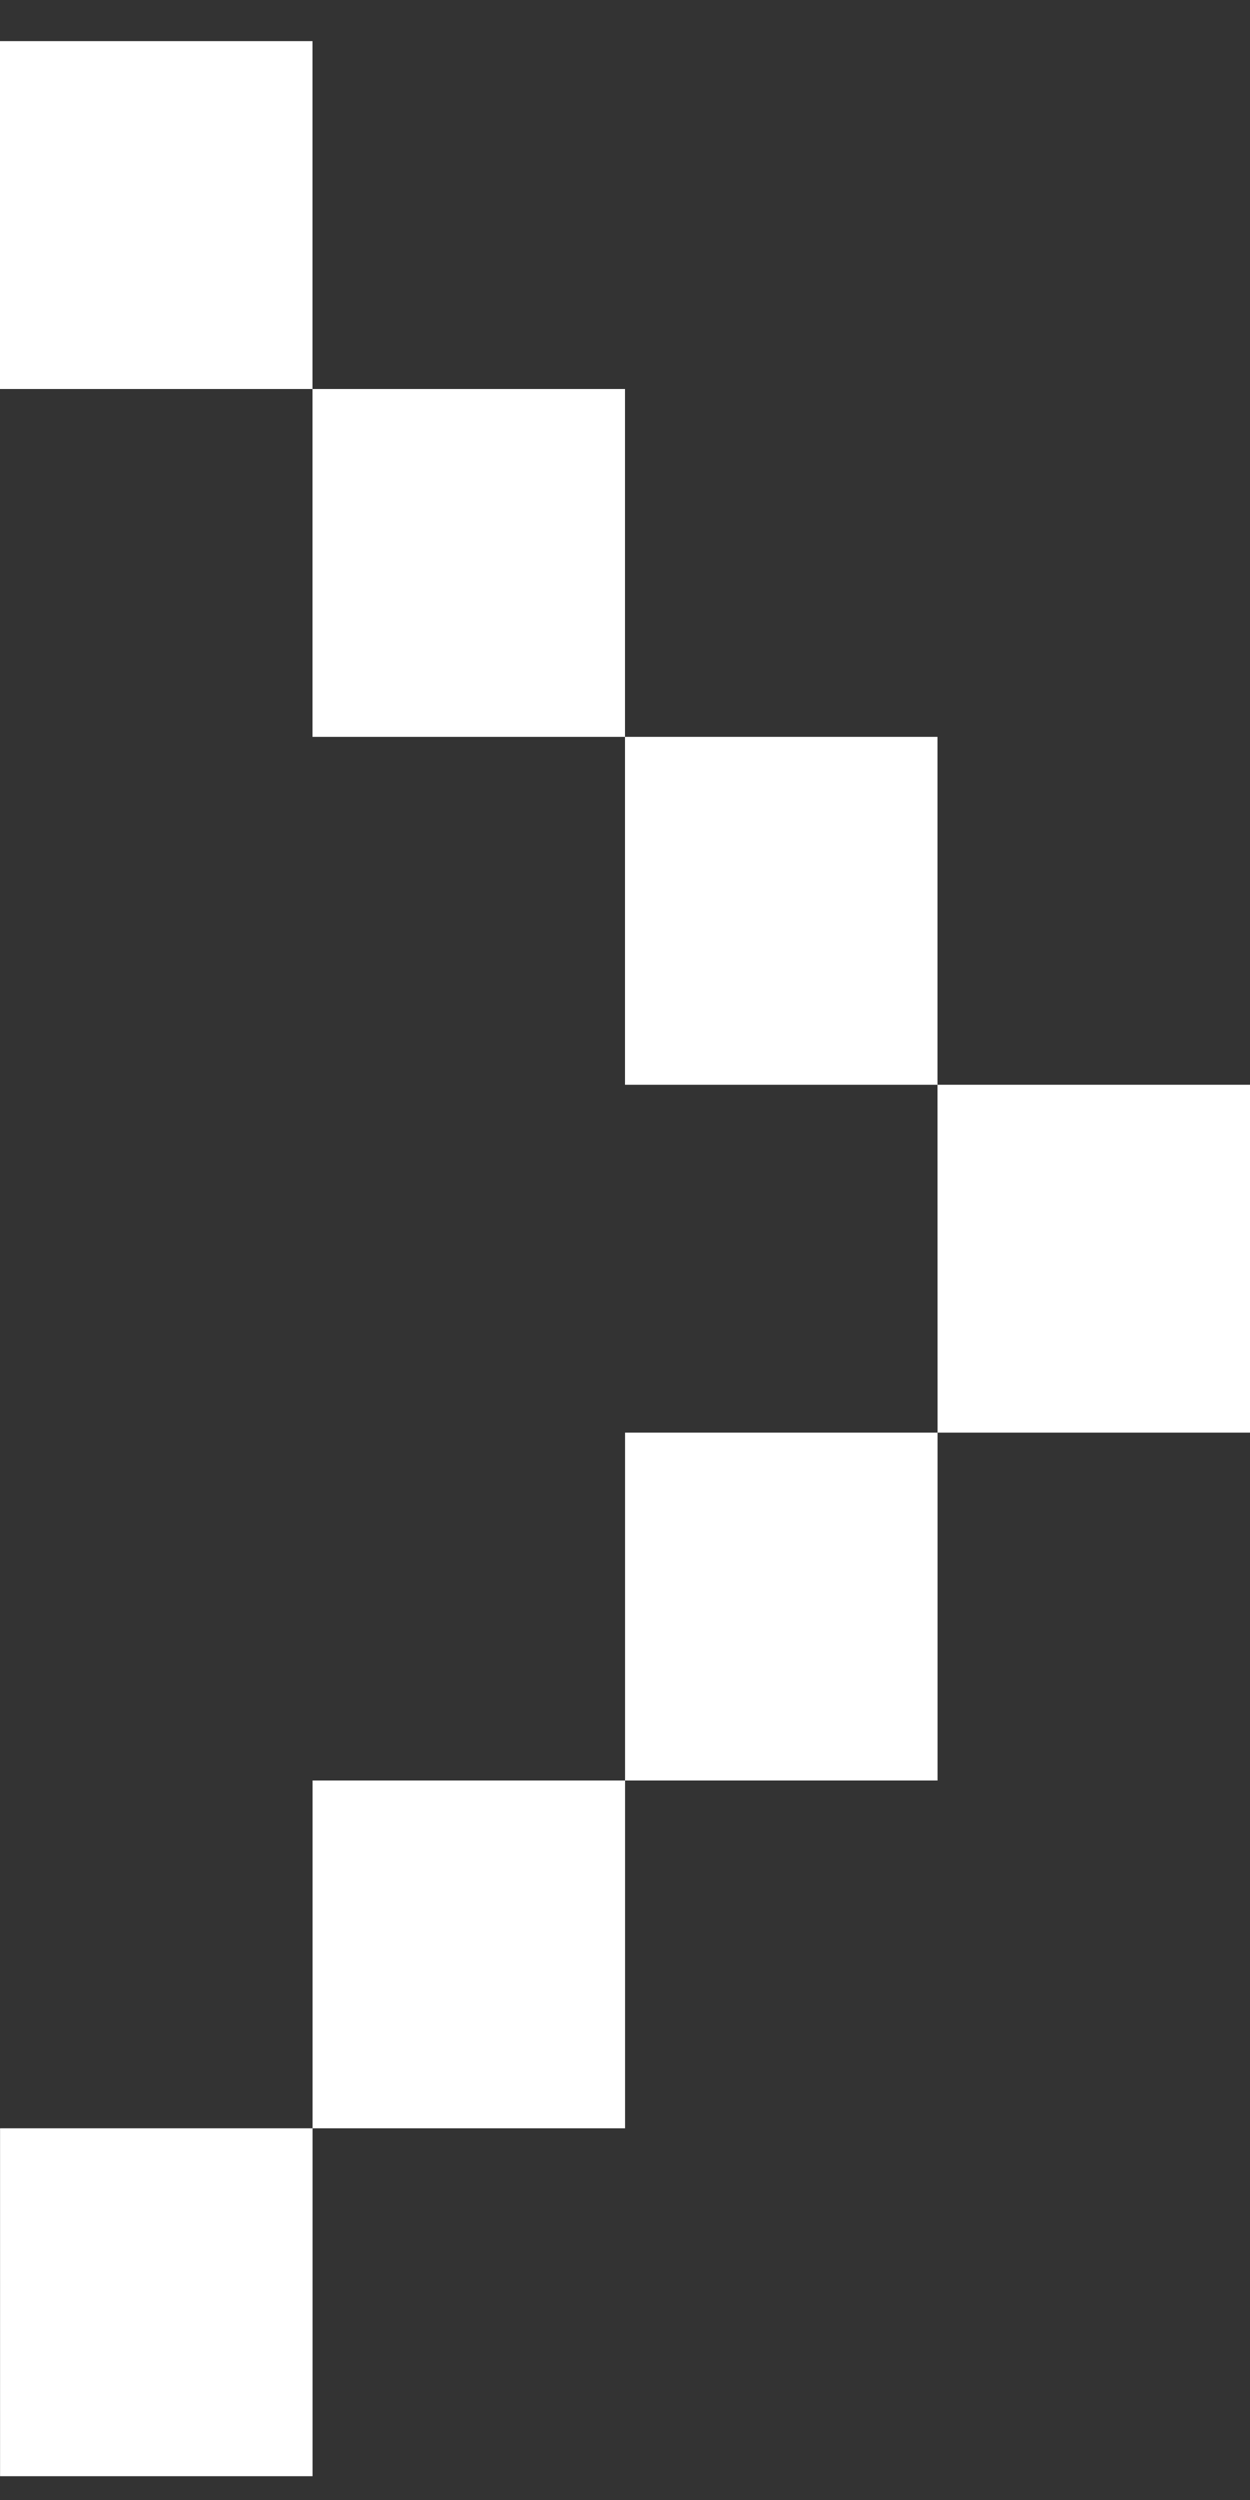
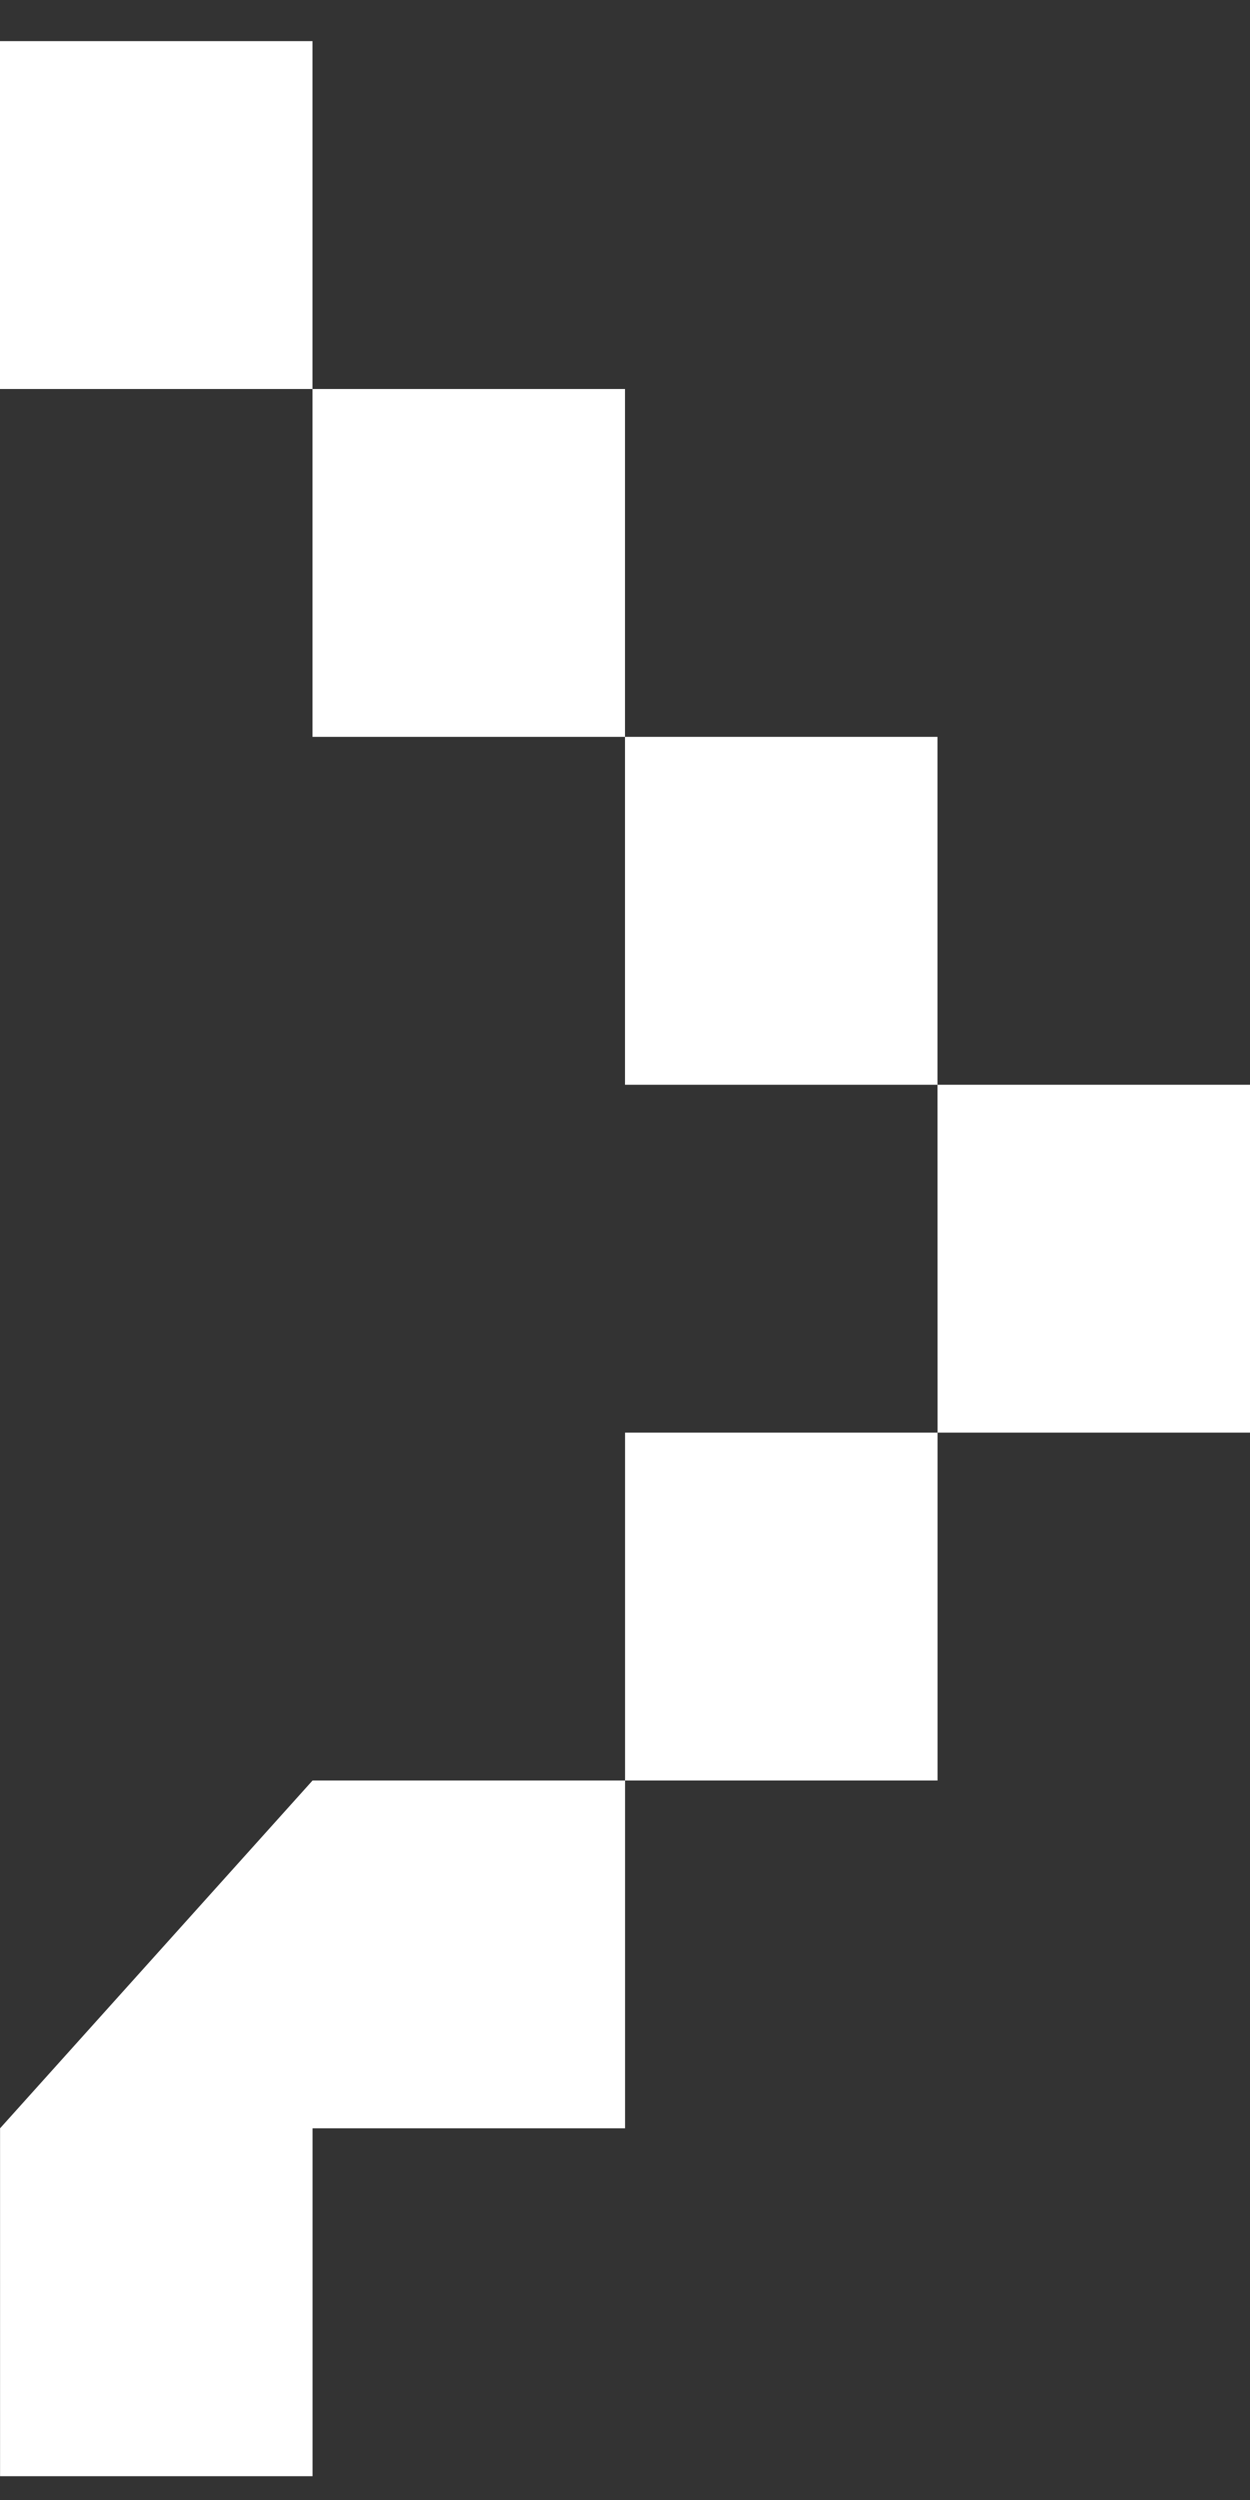
<svg xmlns="http://www.w3.org/2000/svg" width="20" height="40" viewBox="0 0 20 40" fill="none">
  <rect x="0" y="0" width="20" height="40" fill="#333333" stroke="none" />
-   <path d="M15.001 22.922H20.001L20 17.356H15L15.001 22.922ZM10 11.79L15 11.79L15 17.356H10L10 11.79ZM5 6.224L10 6.224L10 11.79H5L5 6.224ZM0 0.658L5 0.658L5 6.224H0L0 0.658ZM10.001 22.922H15.001L15.001 28.488H10.001L10.001 22.922ZM5.001 28.488H10.001L10.001 34.053H5.001L5.001 28.488ZM0.001 34.053H5.001L5.001 39.619H0.001L0.001 34.053Z" fill="white" />
+   <path d="M15.001 22.922H20.001L20 17.356H15L15.001 22.922ZM10 11.79L15 11.79L15 17.356H10L10 11.79ZM5 6.224L10 6.224L10 11.79H5L5 6.224ZM0 0.658L5 0.658L5 6.224H0L0 0.658ZM10.001 22.922H15.001L15.001 28.488H10.001L10.001 22.922ZM5.001 28.488H10.001L10.001 34.053H5.001L5.001 28.488ZH5.001L5.001 39.619H0.001L0.001 34.053Z" fill="white" />
</svg>